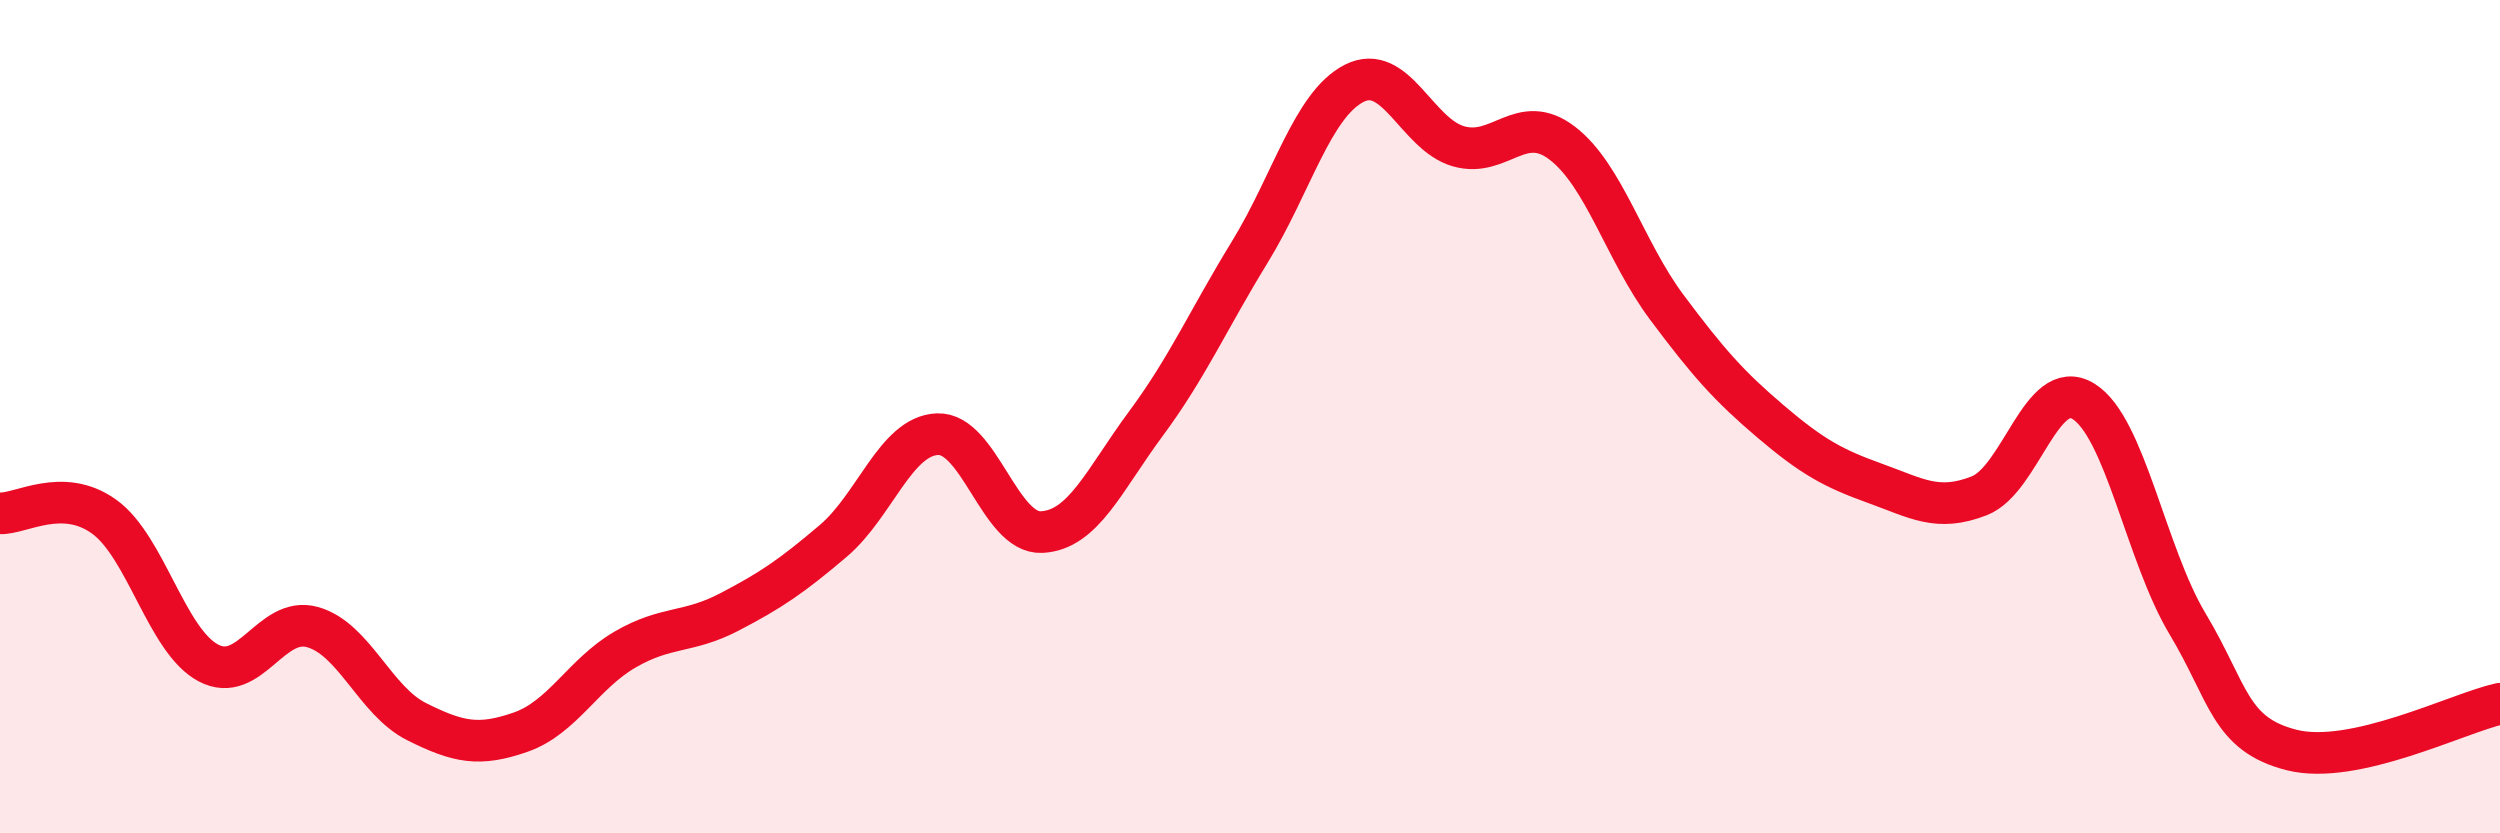
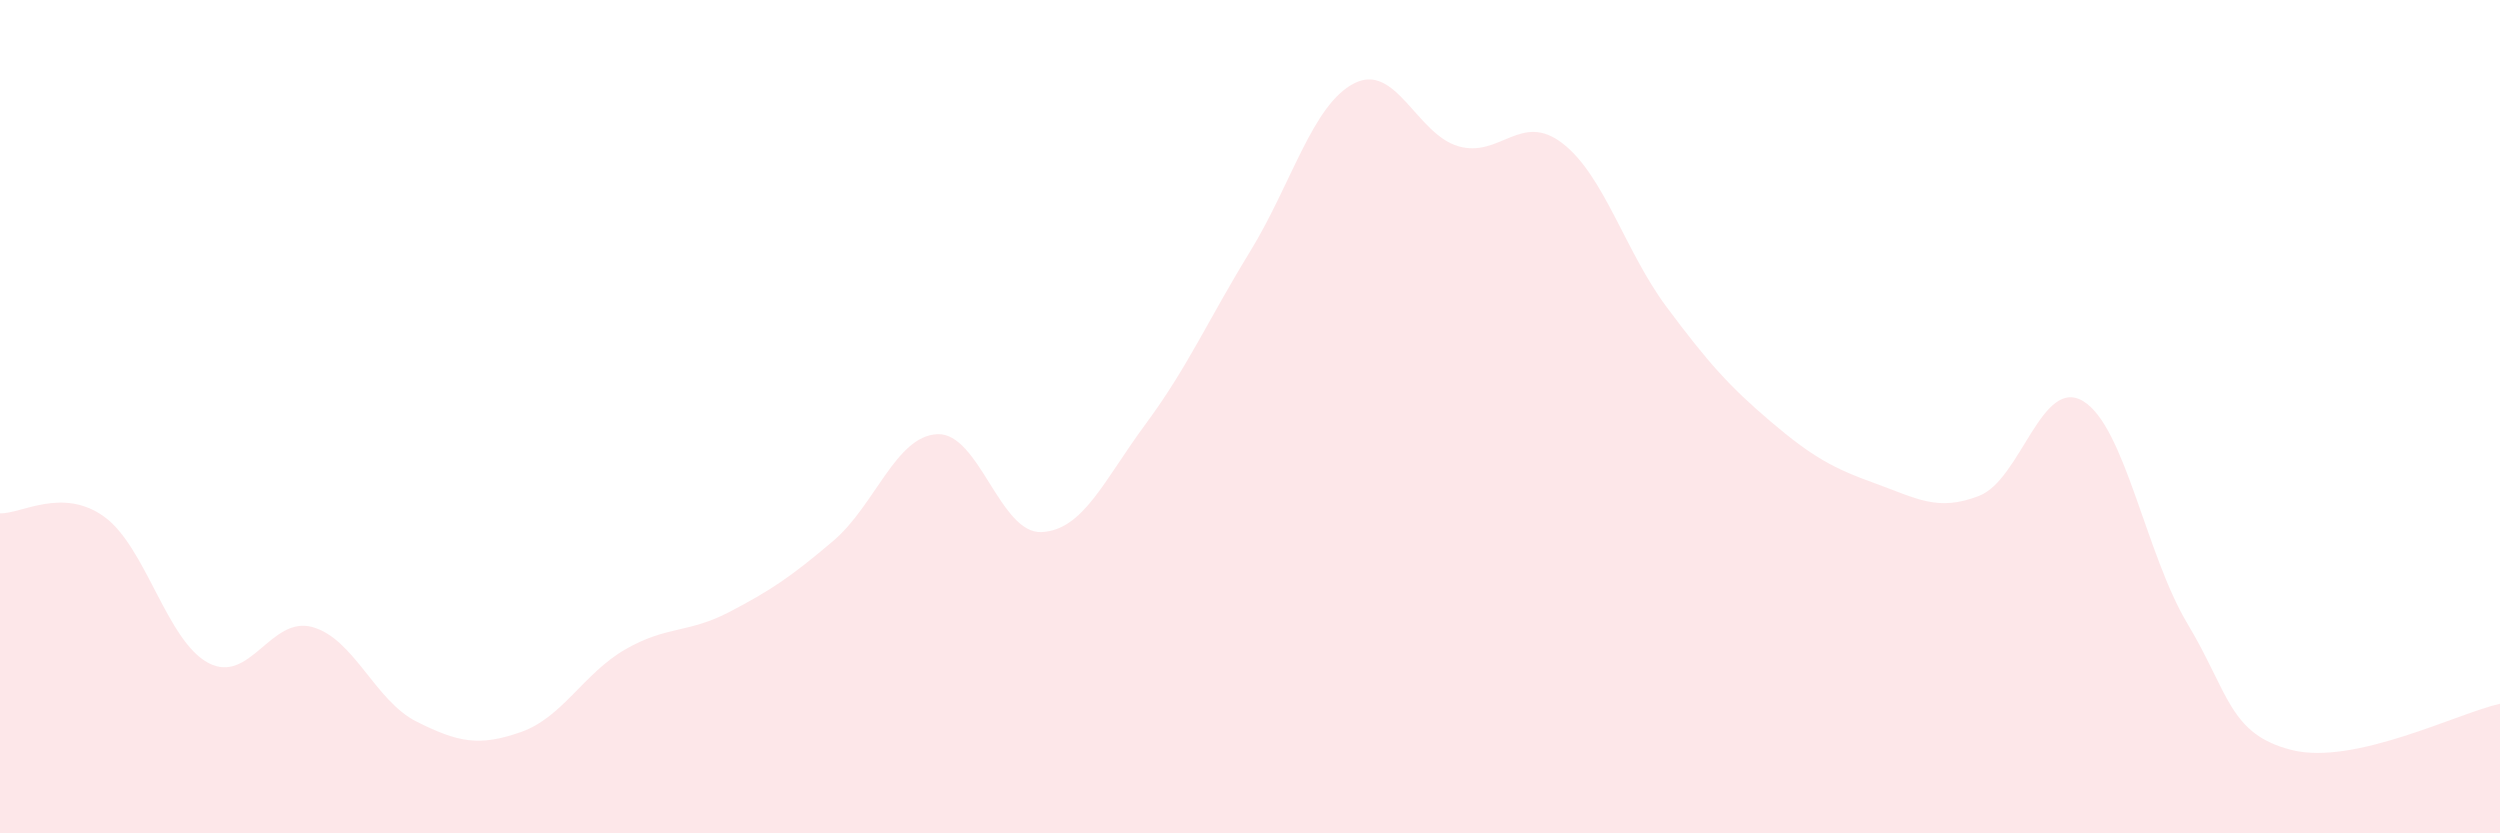
<svg xmlns="http://www.w3.org/2000/svg" width="60" height="20" viewBox="0 0 60 20">
  <path d="M 0,12.32 C 0.5,12.34 1.5,11.68 2.5,12.4 C 3.5,13.12 4,15.38 5,15.91 C 6,16.44 6.5,14.77 7.5,15.05 C 8.5,15.33 9,16.82 10,17.32 C 11,17.82 11.5,17.92 12.5,17.57 C 13.5,17.22 14,16.17 15,15.59 C 16,15.01 16.5,15.21 17.5,14.69 C 18.5,14.17 19,13.83 20,12.98 C 21,12.13 21.5,10.46 22.5,10.42 C 23.5,10.38 24,12.82 25,12.77 C 26,12.72 26.5,11.52 27.5,10.17 C 28.5,8.82 29,7.67 30,6.04 C 31,4.41 31.5,2.51 32.5,2 C 33.5,1.49 34,3.22 35,3.51 C 36,3.8 36.5,2.67 37.5,3.44 C 38.5,4.21 39,6.03 40,7.37 C 41,8.71 41.5,9.27 42.5,10.12 C 43.5,10.97 44,11.24 45,11.6 C 46,11.96 46.5,12.29 47.5,11.9 C 48.5,11.51 49,9.02 50,9.63 C 51,10.24 51.5,13.3 52.5,14.97 C 53.5,16.64 53.5,17.62 55,18 C 56.5,18.38 59,17.11 60,16.89L60 20L0 20Z" fill="#EB0A25" opacity="0.1" stroke-linecap="round" stroke-linejoin="round" />
-   <path d="M 0,12.32 C 0.5,12.34 1.5,11.68 2.5,12.4 C 3.5,13.12 4,15.38 5,15.91 C 6,16.44 6.5,14.77 7.5,15.05 C 8.5,15.33 9,16.82 10,17.32 C 11,17.82 11.5,17.92 12.5,17.57 C 13.5,17.22 14,16.17 15,15.59 C 16,15.01 16.5,15.21 17.5,14.69 C 18.5,14.17 19,13.83 20,12.98 C 21,12.13 21.5,10.46 22.5,10.42 C 23.5,10.38 24,12.82 25,12.77 C 26,12.72 26.5,11.52 27.5,10.17 C 28.5,8.82 29,7.67 30,6.04 C 31,4.41 31.5,2.51 32.5,2 C 33.5,1.49 34,3.22 35,3.51 C 36,3.8 36.5,2.67 37.5,3.44 C 38.5,4.21 39,6.03 40,7.37 C 41,8.71 41.5,9.27 42.5,10.12 C 43.5,10.97 44,11.24 45,11.6 C 46,11.96 46.5,12.29 47.5,11.9 C 48.5,11.51 49,9.02 50,9.63 C 51,10.24 51.5,13.3 52.5,14.97 C 53.5,16.64 53.5,17.62 55,18 C 56.5,18.38 59,17.11 60,16.89" stroke="#EB0A25" stroke-width="1" fill="none" stroke-linecap="round" stroke-linejoin="round" />
</svg>